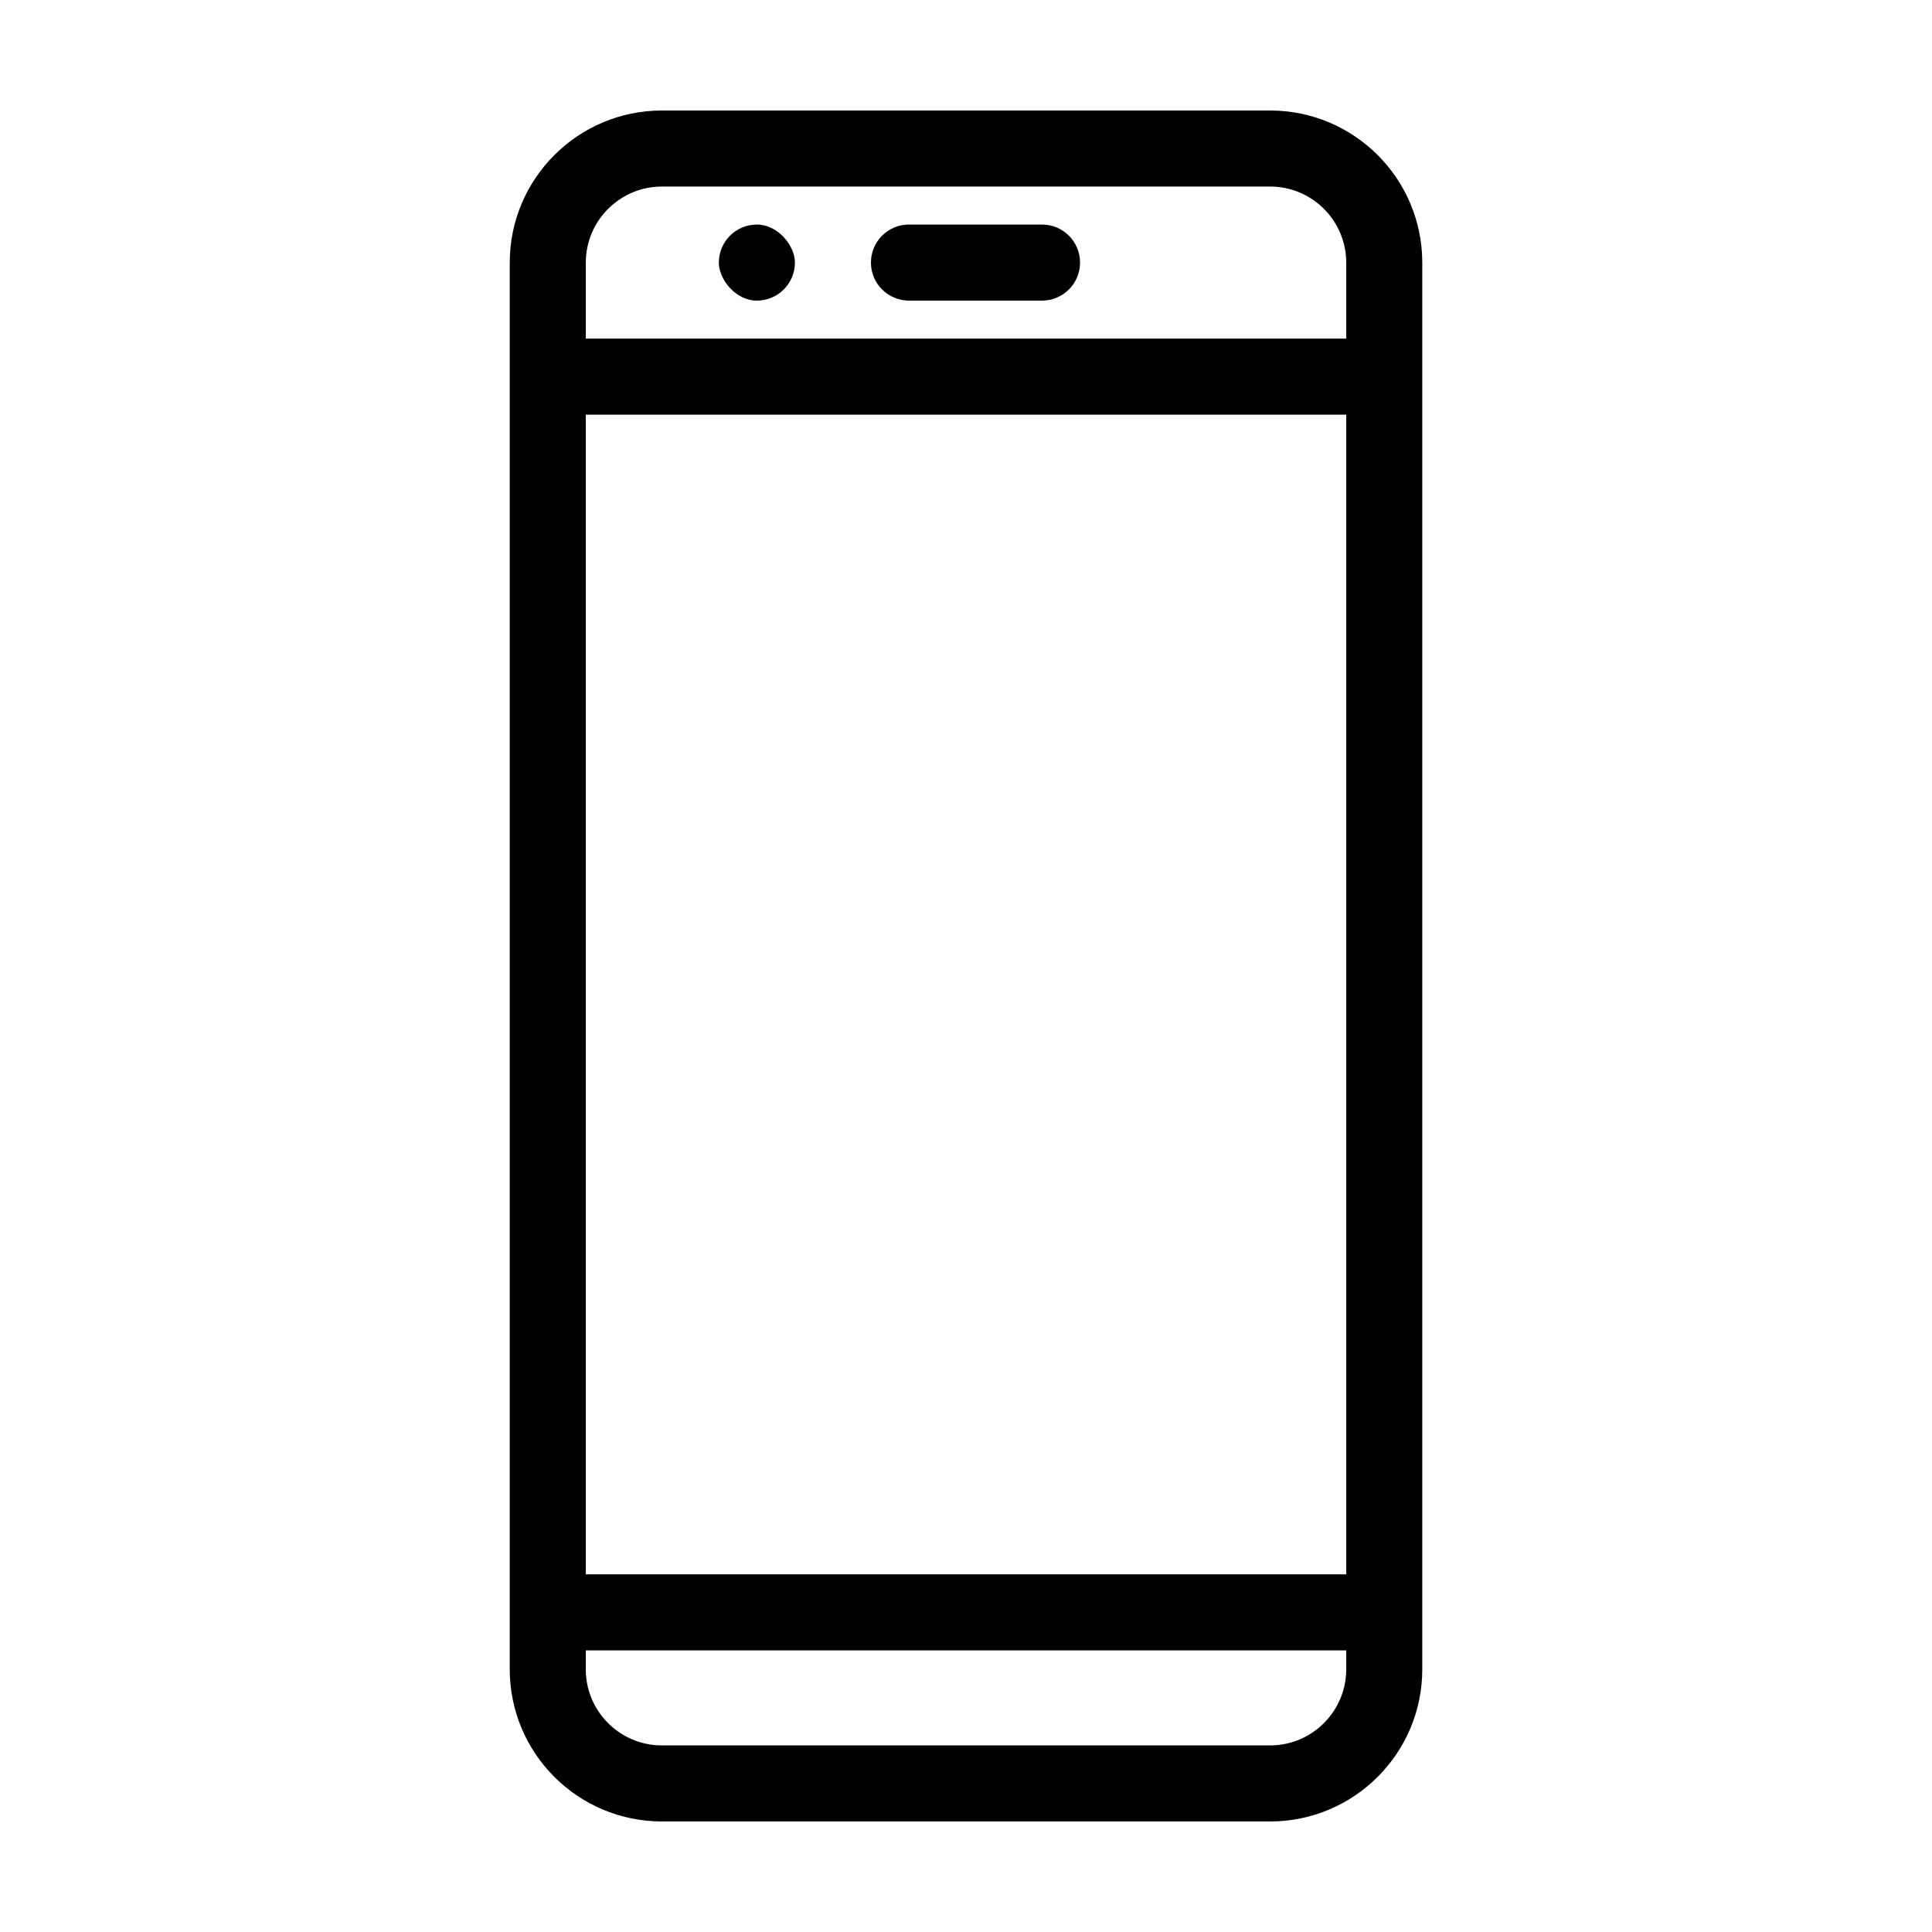
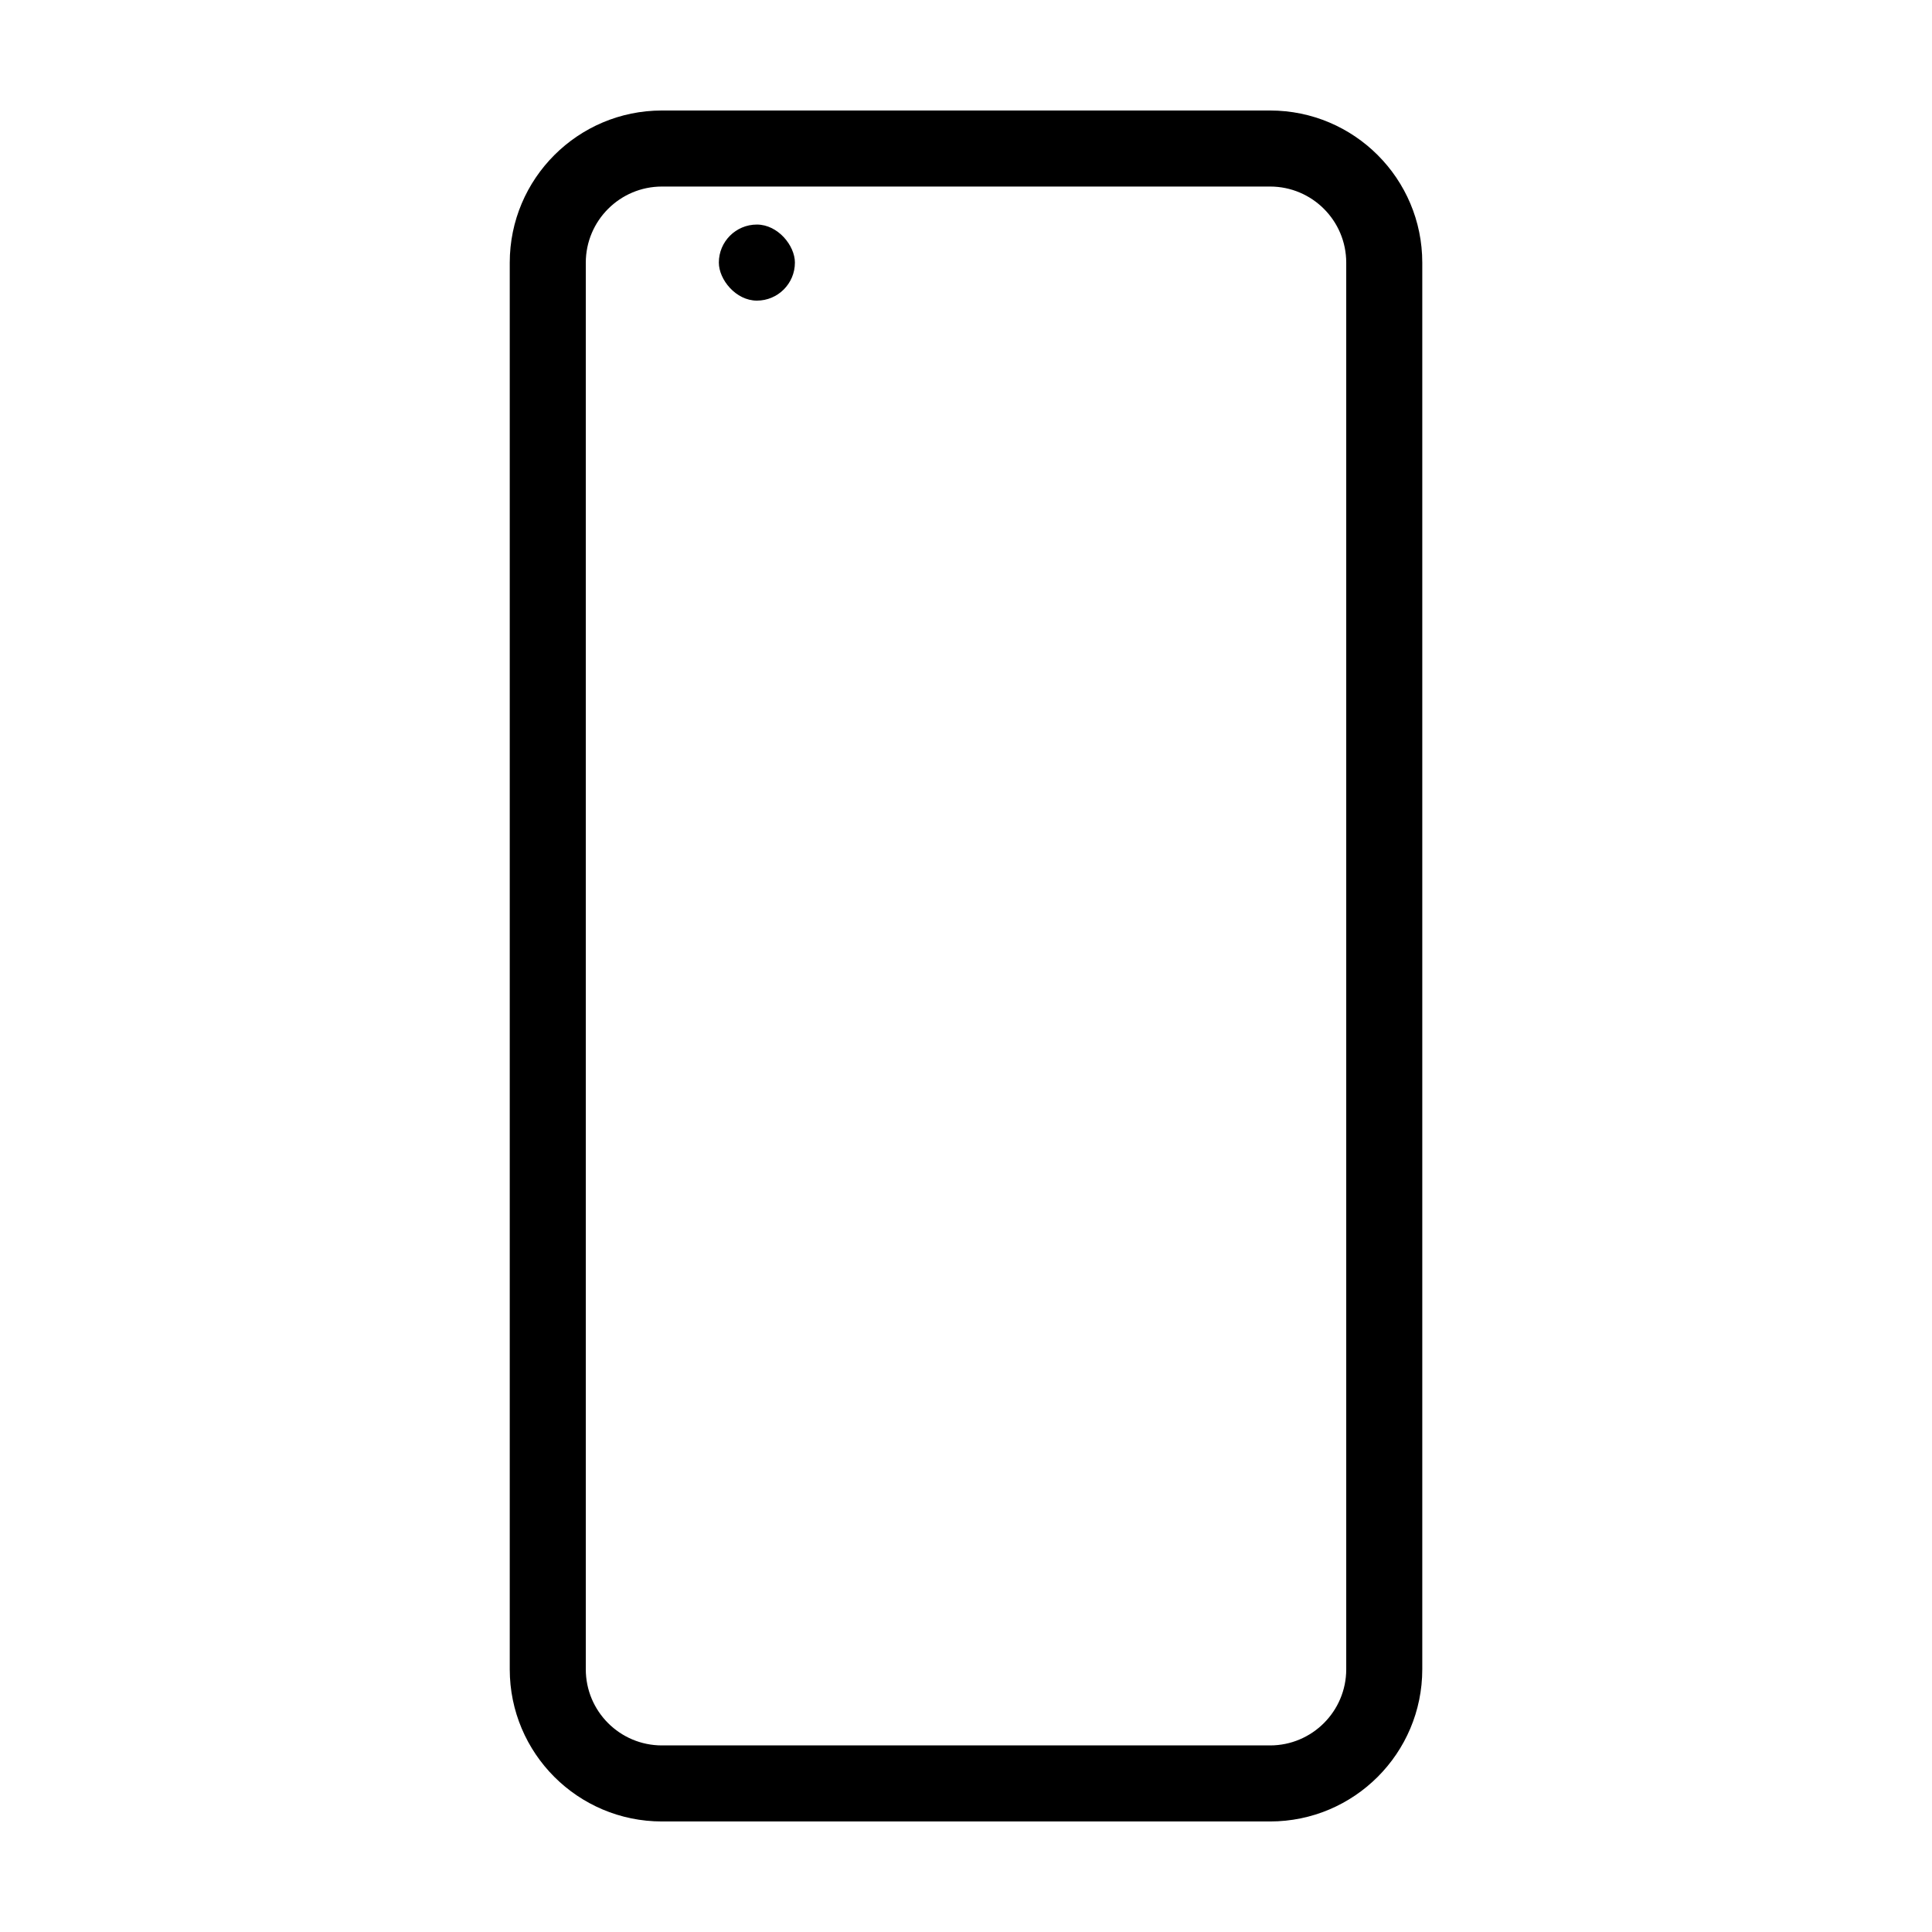
<svg xmlns="http://www.w3.org/2000/svg" fill="#000000" width="800px" height="800px" version="1.1" viewBox="144 144 512 512">
  <g fill-rule="evenodd">
    <path d="m299.24 213.62v372.75c0 11.152 9.035 20.184 20.188 20.184h161.15c11.137 0 20.188-9.043 20.188-20.184v-372.75c0-11.148-9.039-20.184-20.188-20.184h-161.15c-11.141 0-20.188 9.043-20.188 20.184zm-20.152 0c0-22.277 18.074-40.336 40.34-40.336h161.15c22.277 0 40.34 18.055 40.34 40.336v372.75c0 22.277-18.078 40.336-40.34 40.336h-161.15c-22.281 0-40.34-18.055-40.34-40.336z" />
-     <path d="m298.39 253.89h217.49v-20.152h-227.56v20.152zm5.887 327.48h206.56v-20.152h-216.64v20.152z" />
-     <path d="m420.15 203.51h-35.27c-5.562 0-10.074 4.512-10.074 10.078 0 5.562 4.512 10.074 10.074 10.074h35.27c5.562 0 10.074-4.512 10.074-10.074 0-5.566-4.512-10.078-10.074-10.078z" />
    <path d="m344.58 203.51c5.566 0 10.078 5.566 10.078 10.078 0 5.566-4.512 10.078-10.078 10.078s-10.078-5.566-10.078-10.078c0-5.566 4.512-10.078 10.078-10.078z" />
  </g>
</svg>